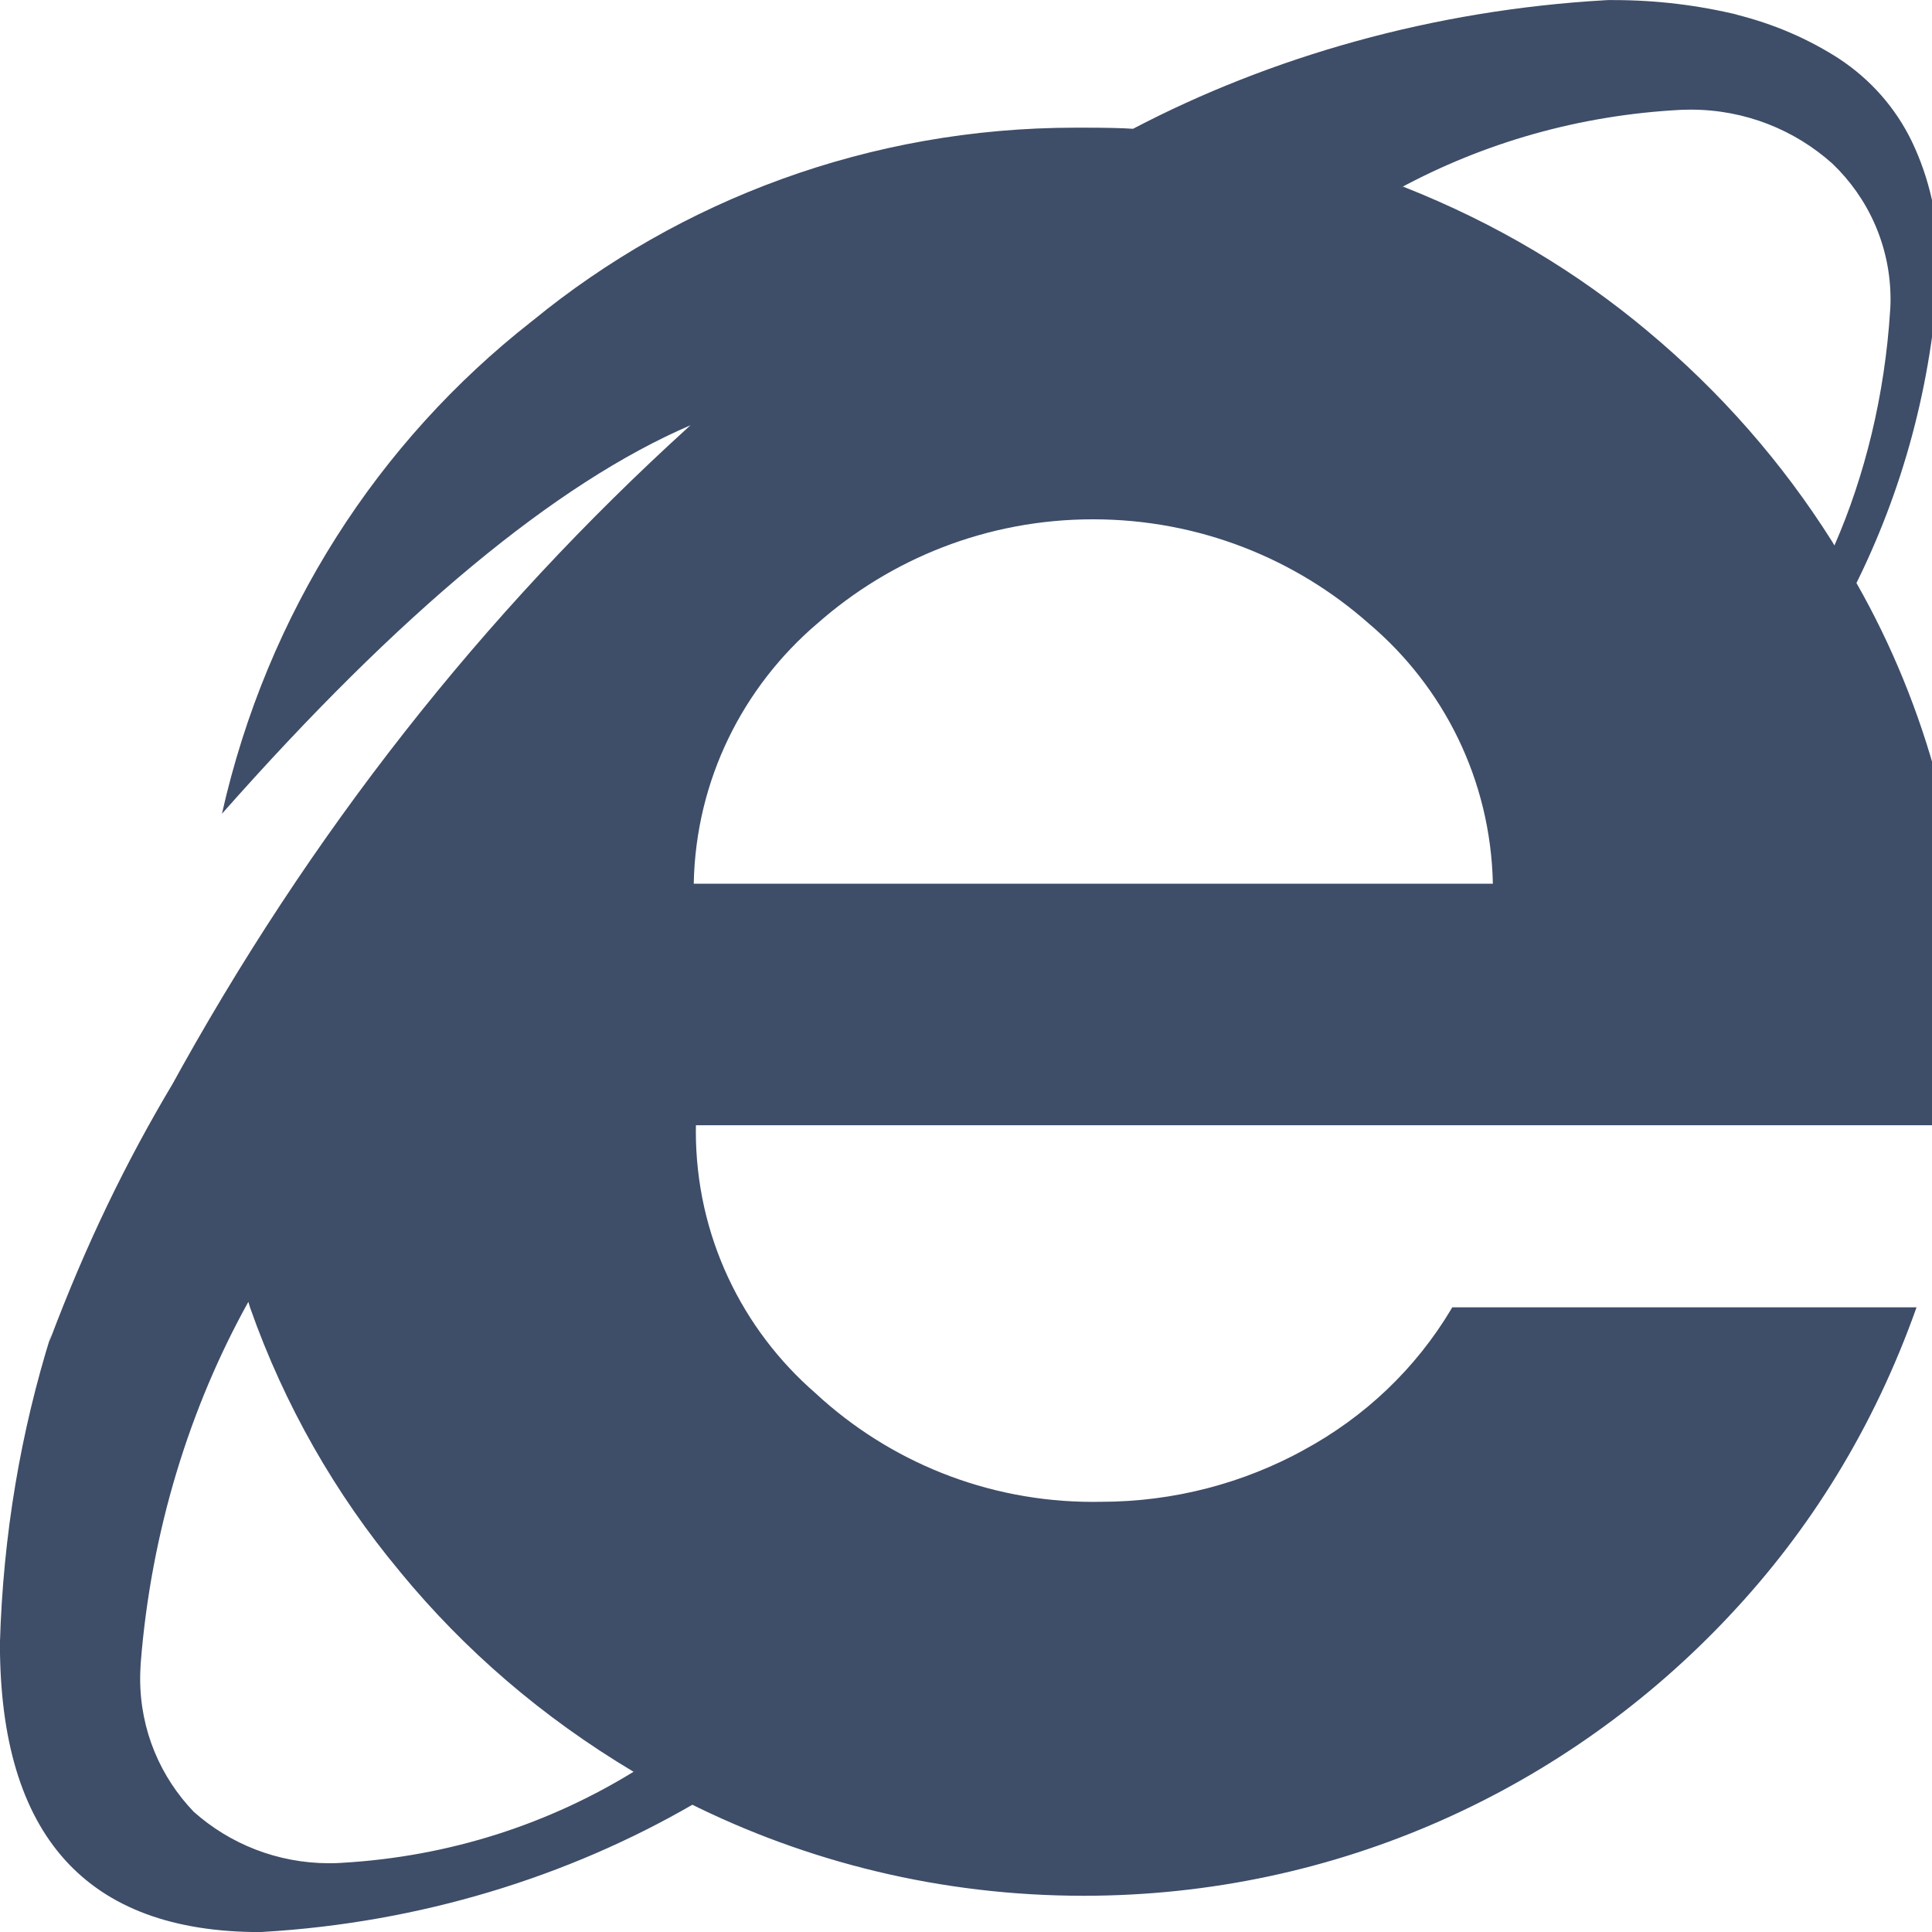
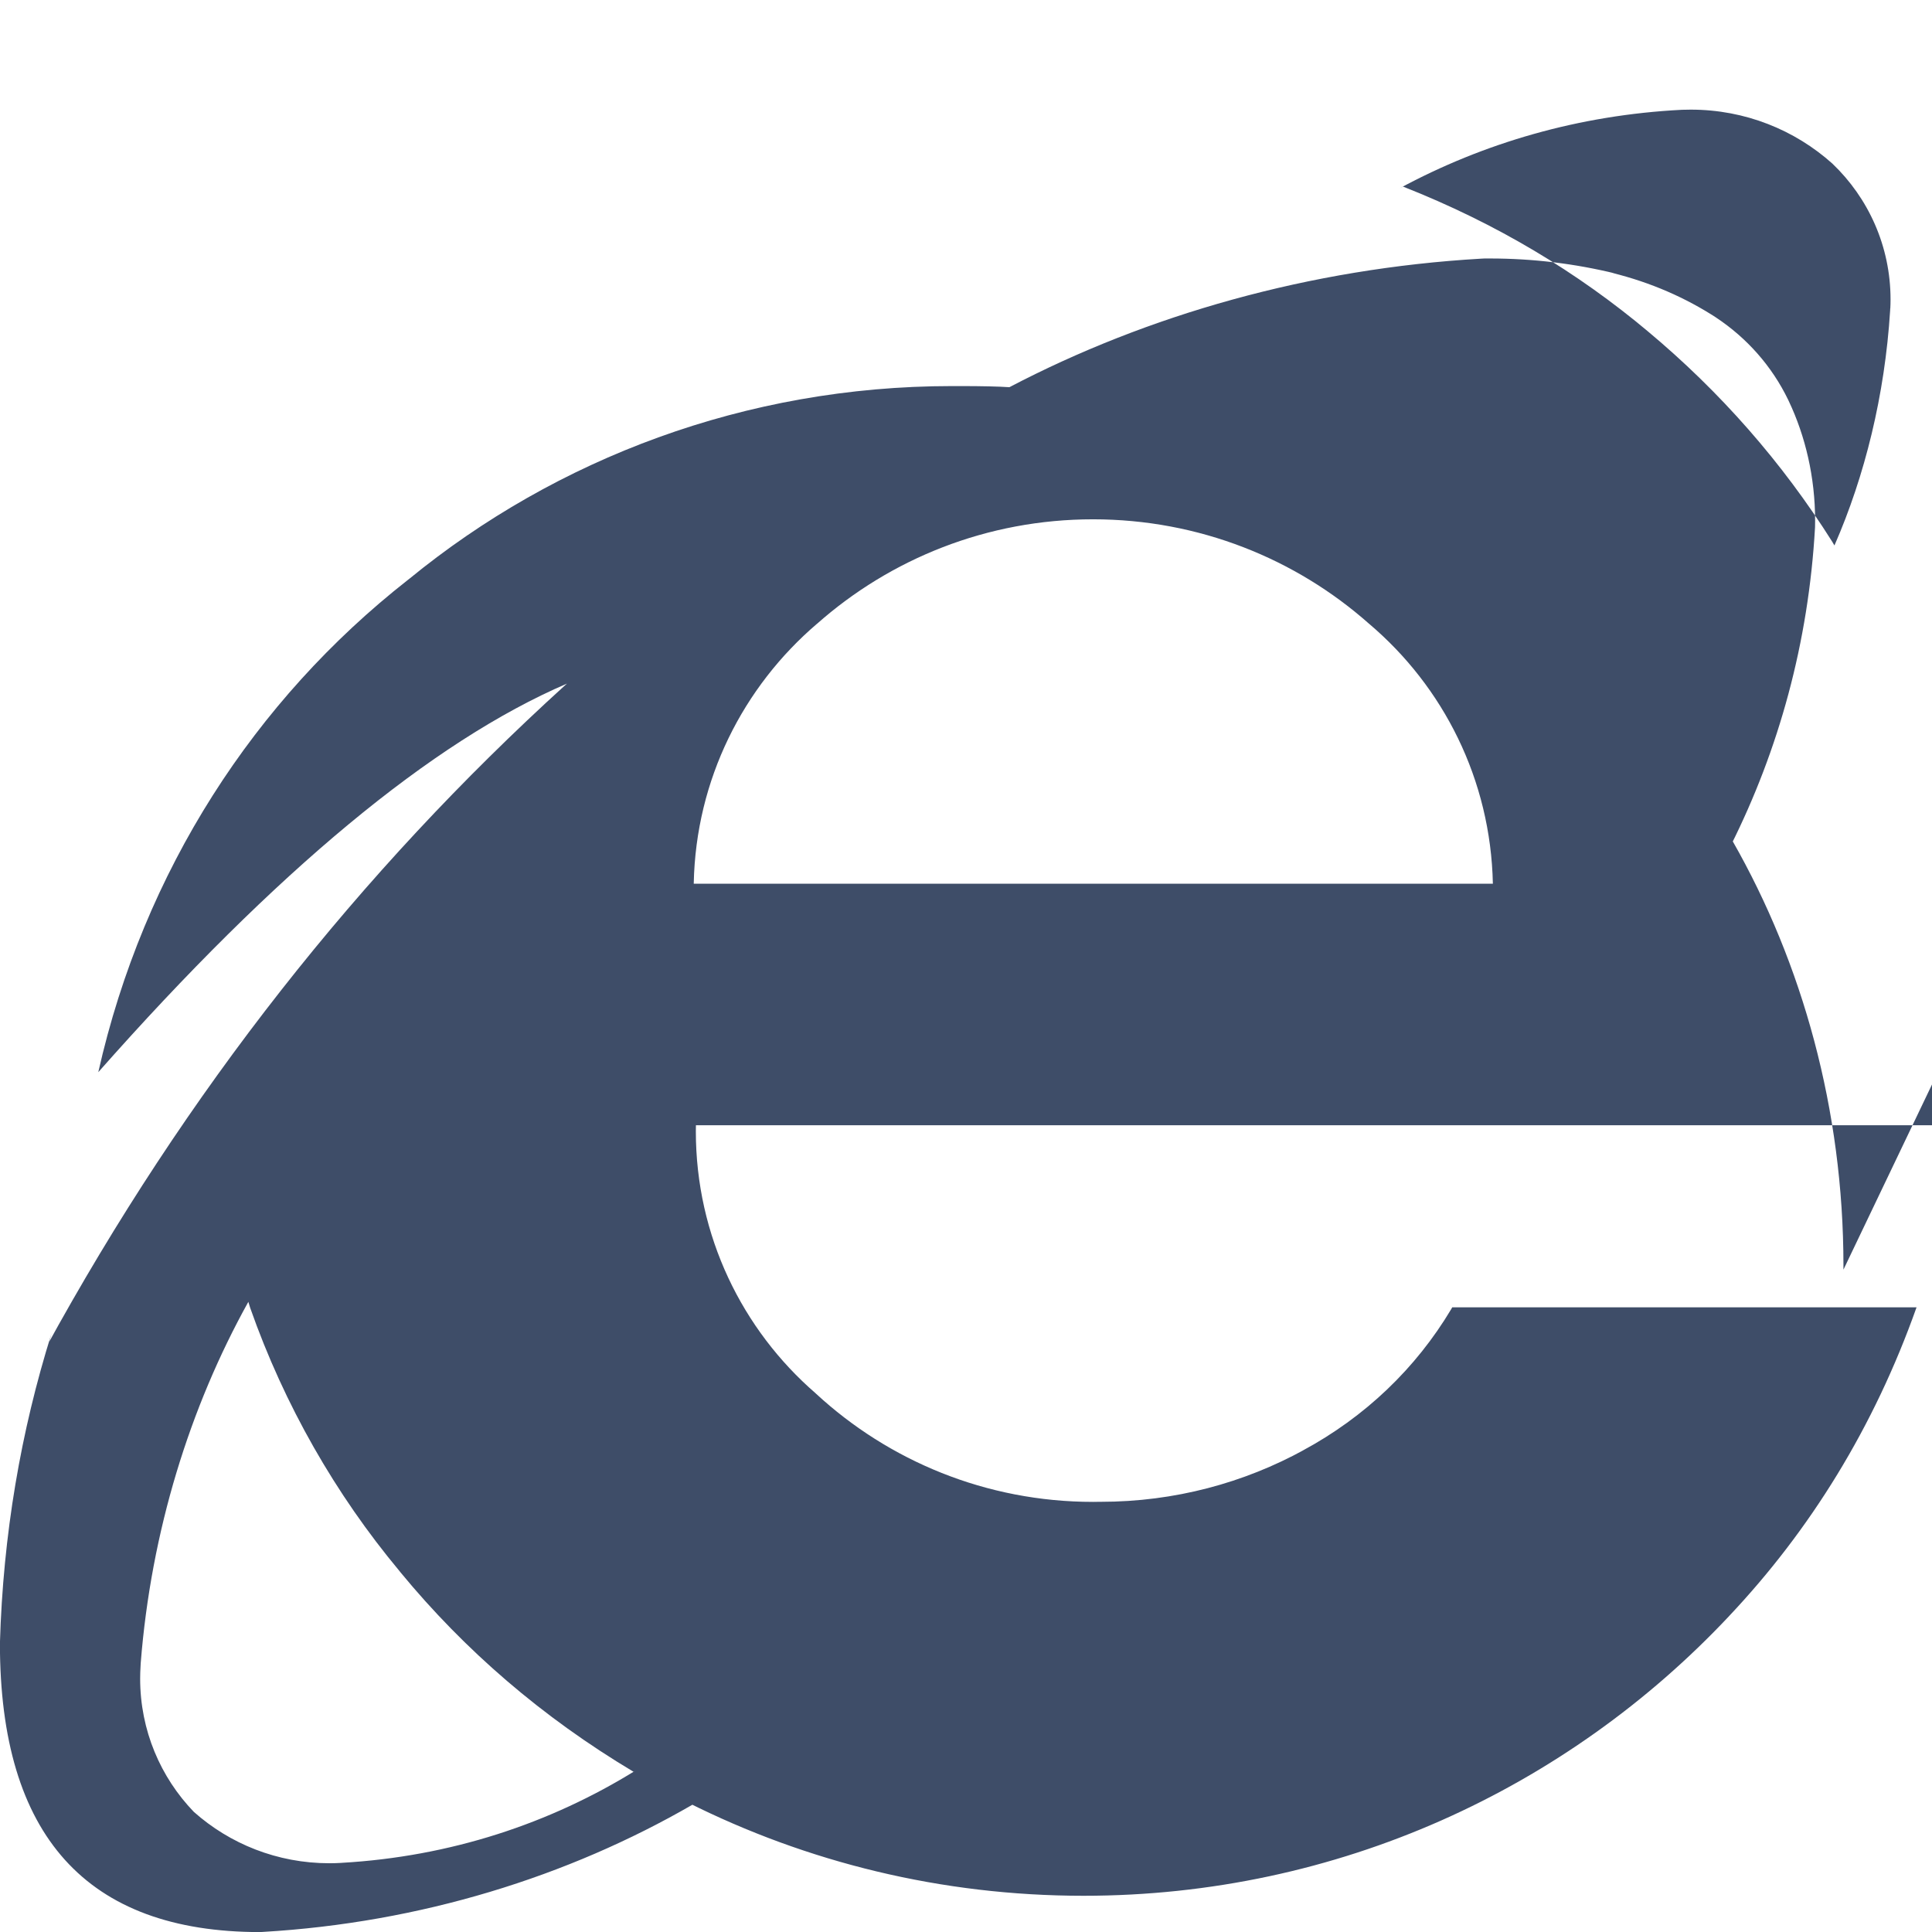
<svg xmlns="http://www.w3.org/2000/svg" fill="#3e4d68" width="20px" height="20px" viewBox="0 0 24 24">
-   <path d="m24.436 12.56v.051c0 .482-.035.956-.102 1.42l.006-.053h-15.695c0 .022-.001.049-.001.075 0 1.3.577 2.466 1.488 3.255l.005.005c.902.833 2.112 1.344 3.442 1.344.024 0 .049 0 .073-.001h-.004.025c.918 0 1.781-.235 2.532-.648l-.027.014c.78-.419 1.411-1.025 1.85-1.76l.012-.022h5.768c-.528 1.489-1.32 2.767-2.33 3.837l.005-.005c-2.011 2.143-4.86 3.478-8.022 3.478-1.769 0-3.441-.418-4.921-1.161l.063.029c-1.546.894-3.381 1.467-5.339 1.581l-.033.002q-3.232 0-3.232-3.586c.039-1.351.26-2.636.641-3.85l-.027.101c.454-1.208.954-2.236 1.536-3.21l-.05.09c1.748-3.199 3.909-5.929 6.454-8.241l.026-.023q-2.509 1.078-5.822 4.827c.564-2.505 1.945-4.623 3.842-6.112l.023-.018c1.822-1.49 4.175-2.393 6.739-2.393h.105-.005q.409 0 .614.014c1.715-.898 3.728-1.474 5.863-1.597l.039-.002h.068c.537 0 1.059.065 1.559.187l-.045-.009c.489.121.919.311 1.305.562l-.016-.01c.391.258.7.61.901 1.025l.007.015c.207.436.328.946.328 1.486 0 .029 0 .058-.001.087v-.004c-.081 1.434-.45 2.764-1.049 3.958l.026-.058c.866 1.518 1.376 3.336 1.376 5.272v.053-.003zm-.954-8.728c.002-.034.003-.073.003-.112 0-.663-.277-1.262-.722-1.687l-.001-.001c-.465-.416-1.081-.67-1.758-.67-.039 0-.077.001-.116.002h.005c-1.277.065-2.461.411-3.508.976l.044-.022c1.164.459 2.167 1.064 3.051 1.806l-.017-.014c.907.756 1.678 1.636 2.298 2.62l.027.046c.378-.864.626-1.867.692-2.919l.001-.025zm-21.736 16.868c-.003.046-.005.099-.005.153 0 .643.254 1.226.667 1.655l-.001-.001c.446.397 1.037.639 1.685.639.053 0 .105-.002.157-.005h-.007c1.351-.077 2.592-.488 3.66-1.151l-.033.019c-1.133-.677-2.095-1.507-2.894-2.477l-.015-.019c-.79-.948-1.427-2.057-1.852-3.266l-.023-.075c-.727 1.309-1.208 2.849-1.337 4.488l-.002.039zm6.872-9.722h9.927c-.027-1.296-.617-2.448-1.535-3.227l-.006-.005c-.908-.804-2.11-1.295-3.426-1.295s-2.518.491-3.431 1.3l.005-.005c-.92.785-1.508 1.938-1.534 3.227z" />
+   <path d="m24.436 12.56v.051c0 .482-.035.956-.102 1.42l.006-.053h-15.695c0 .022-.001.049-.001.075 0 1.3.577 2.466 1.488 3.255l.005.005c.902.833 2.112 1.344 3.442 1.344.024 0 .049 0 .073-.001h-.004.025c.918 0 1.781-.235 2.532-.648l-.027.014c.78-.419 1.411-1.025 1.85-1.76l.012-.022h5.768c-.528 1.489-1.32 2.767-2.33 3.837l.005-.005c-2.011 2.143-4.86 3.478-8.022 3.478-1.769 0-3.441-.418-4.921-1.161l.063.029c-1.546.894-3.381 1.467-5.339 1.581l-.033.002q-3.232 0-3.232-3.586c.039-1.351.26-2.636.641-3.85l-.027.101l-.05.09c1.748-3.199 3.909-5.929 6.454-8.241l.026-.023q-2.509 1.078-5.822 4.827c.564-2.505 1.945-4.623 3.842-6.112l.023-.018c1.822-1.49 4.175-2.393 6.739-2.393h.105-.005q.409 0 .614.014c1.715-.898 3.728-1.474 5.863-1.597l.039-.002h.068c.537 0 1.059.065 1.559.187l-.045-.009c.489.121.919.311 1.305.562l-.016-.01c.391.258.7.61.901 1.025l.007.015c.207.436.328.946.328 1.486 0 .029 0 .058-.001.087v-.004c-.081 1.434-.45 2.764-1.049 3.958l.026-.058c.866 1.518 1.376 3.336 1.376 5.272v.053-.003zm-.954-8.728c.002-.034.003-.073.003-.112 0-.663-.277-1.262-.722-1.687l-.001-.001c-.465-.416-1.081-.67-1.758-.67-.039 0-.077.001-.116.002h.005c-1.277.065-2.461.411-3.508.976l.044-.022c1.164.459 2.167 1.064 3.051 1.806l-.017-.014c.907.756 1.678 1.636 2.298 2.62l.027.046c.378-.864.626-1.867.692-2.919l.001-.025zm-21.736 16.868c-.003.046-.005.099-.005.153 0 .643.254 1.226.667 1.655l-.001-.001c.446.397 1.037.639 1.685.639.053 0 .105-.002.157-.005h-.007c1.351-.077 2.592-.488 3.66-1.151l-.033.019c-1.133-.677-2.095-1.507-2.894-2.477l-.015-.019c-.79-.948-1.427-2.057-1.852-3.266l-.023-.075c-.727 1.309-1.208 2.849-1.337 4.488l-.002.039zm6.872-9.722h9.927c-.027-1.296-.617-2.448-1.535-3.227l-.006-.005c-.908-.804-2.11-1.295-3.426-1.295s-2.518.491-3.431 1.3l.005-.005c-.92.785-1.508 1.938-1.534 3.227z" />
</svg>